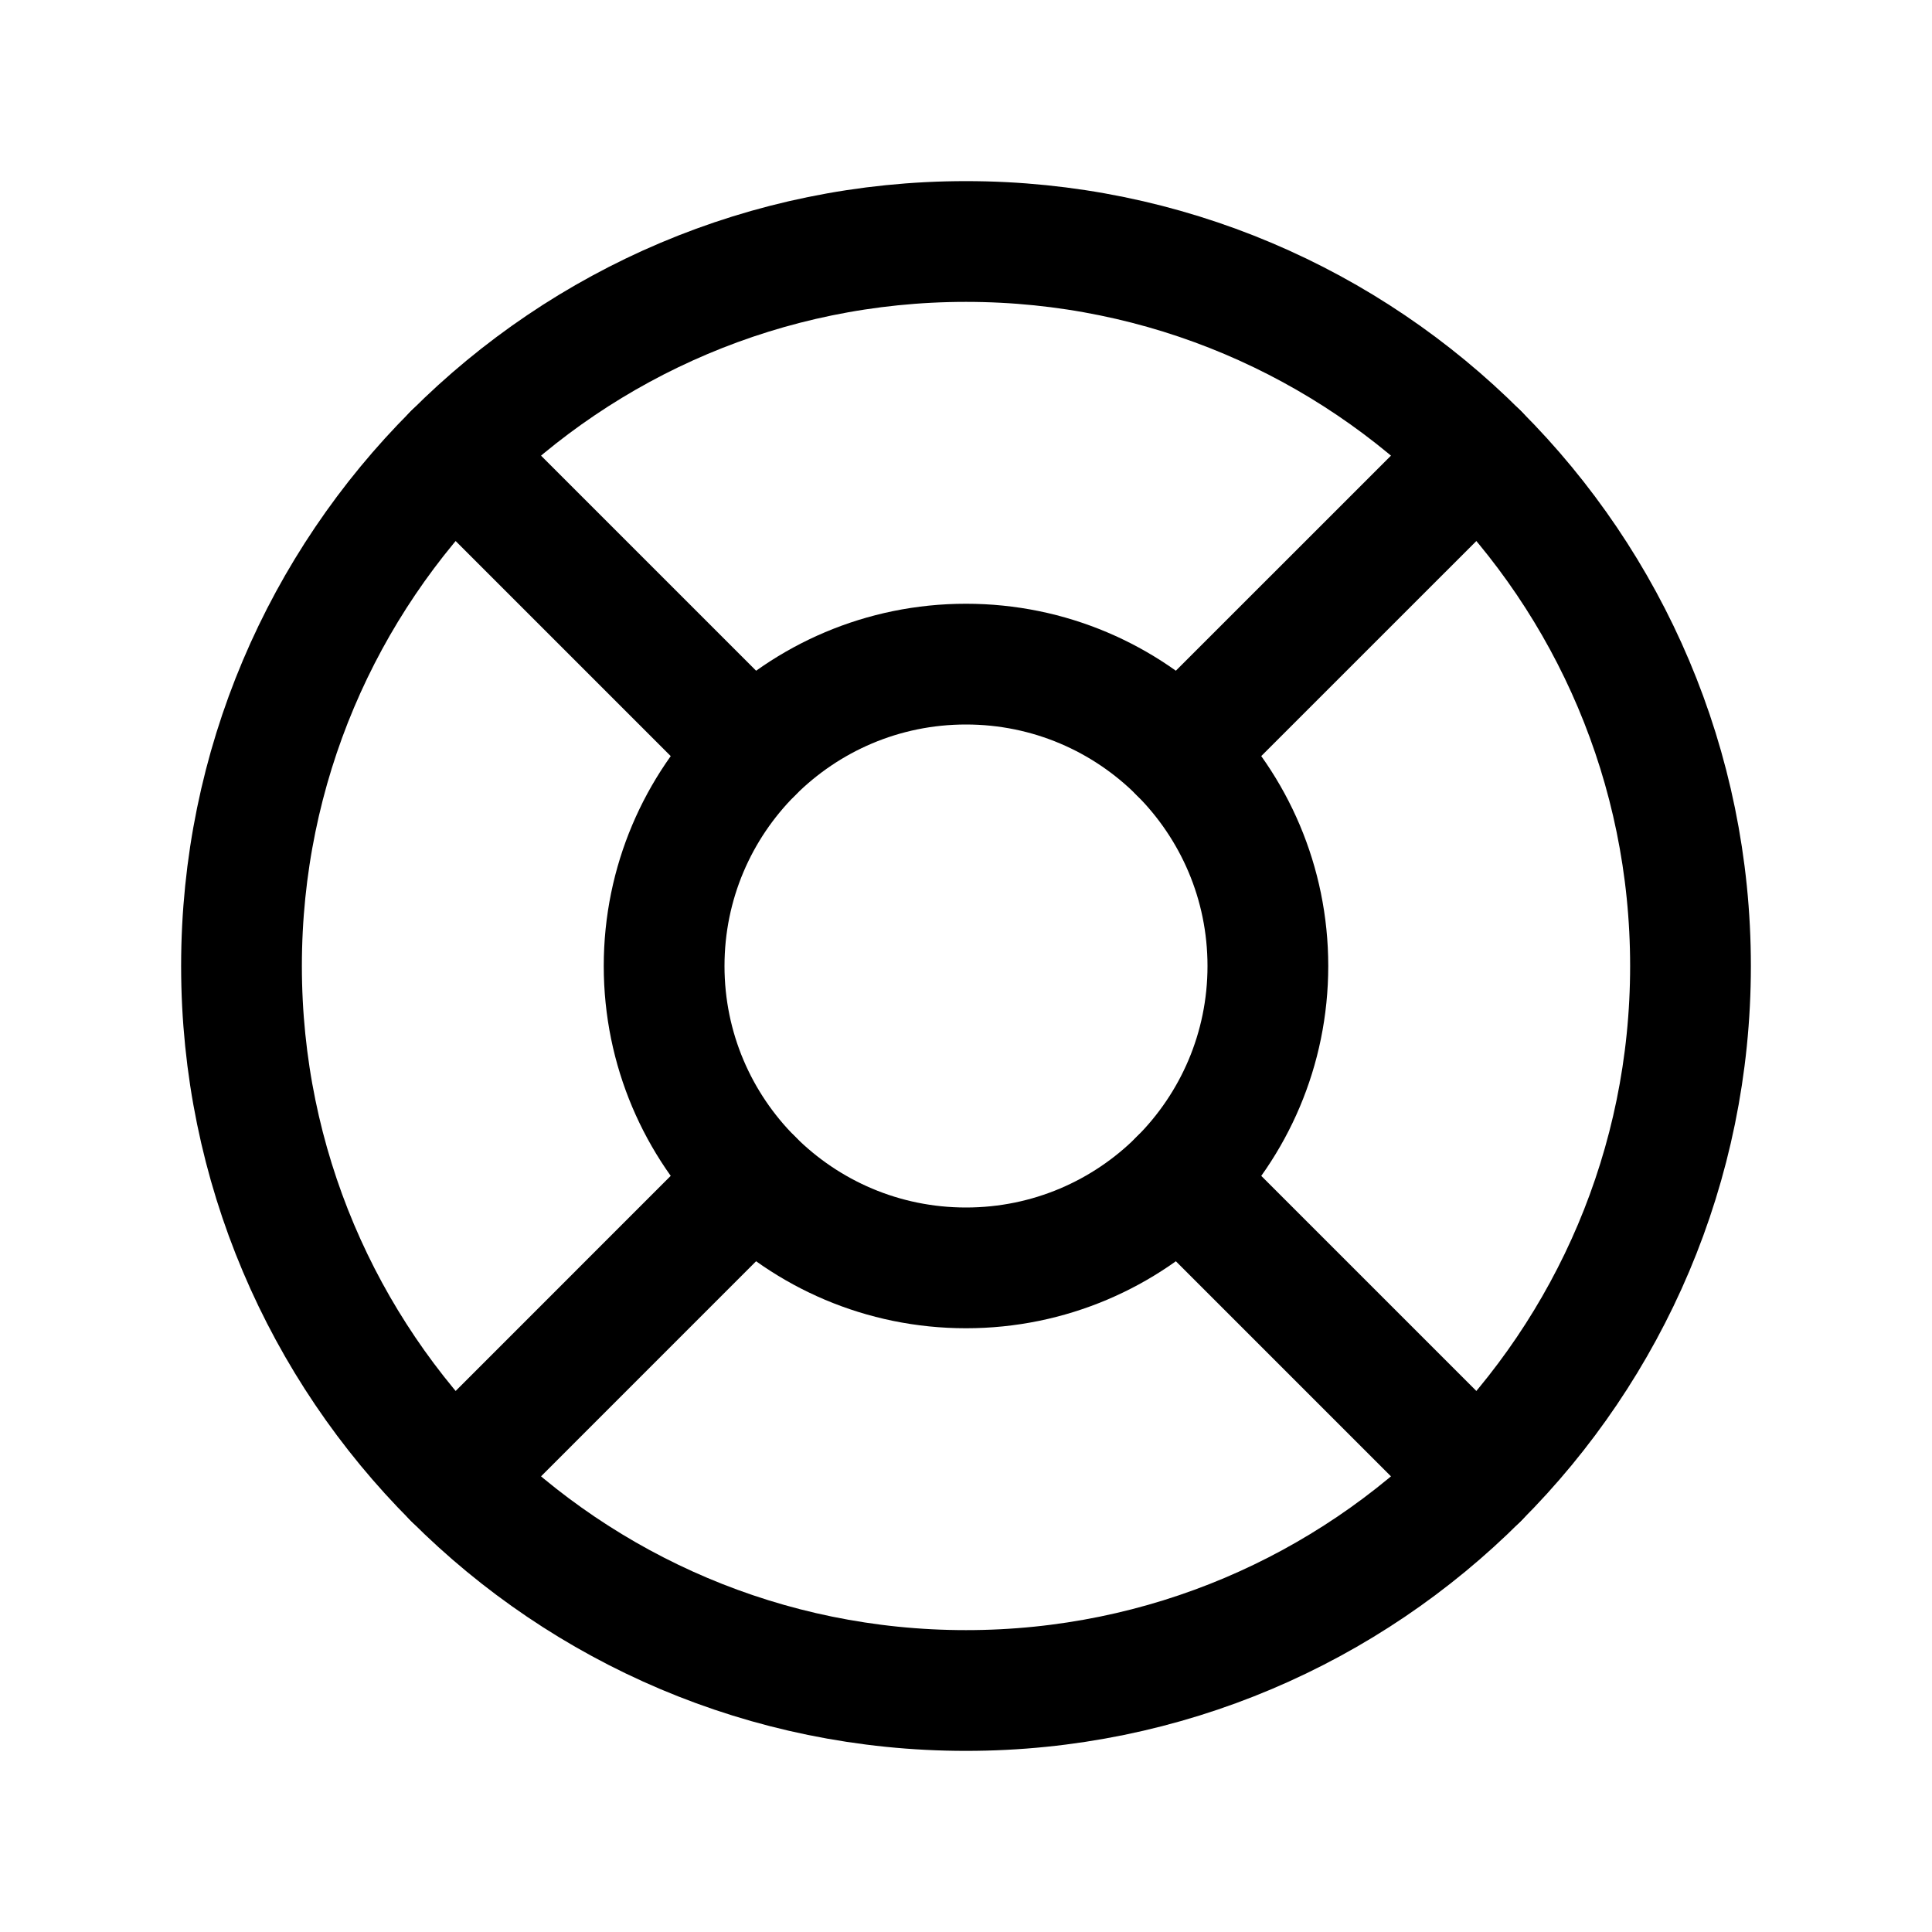
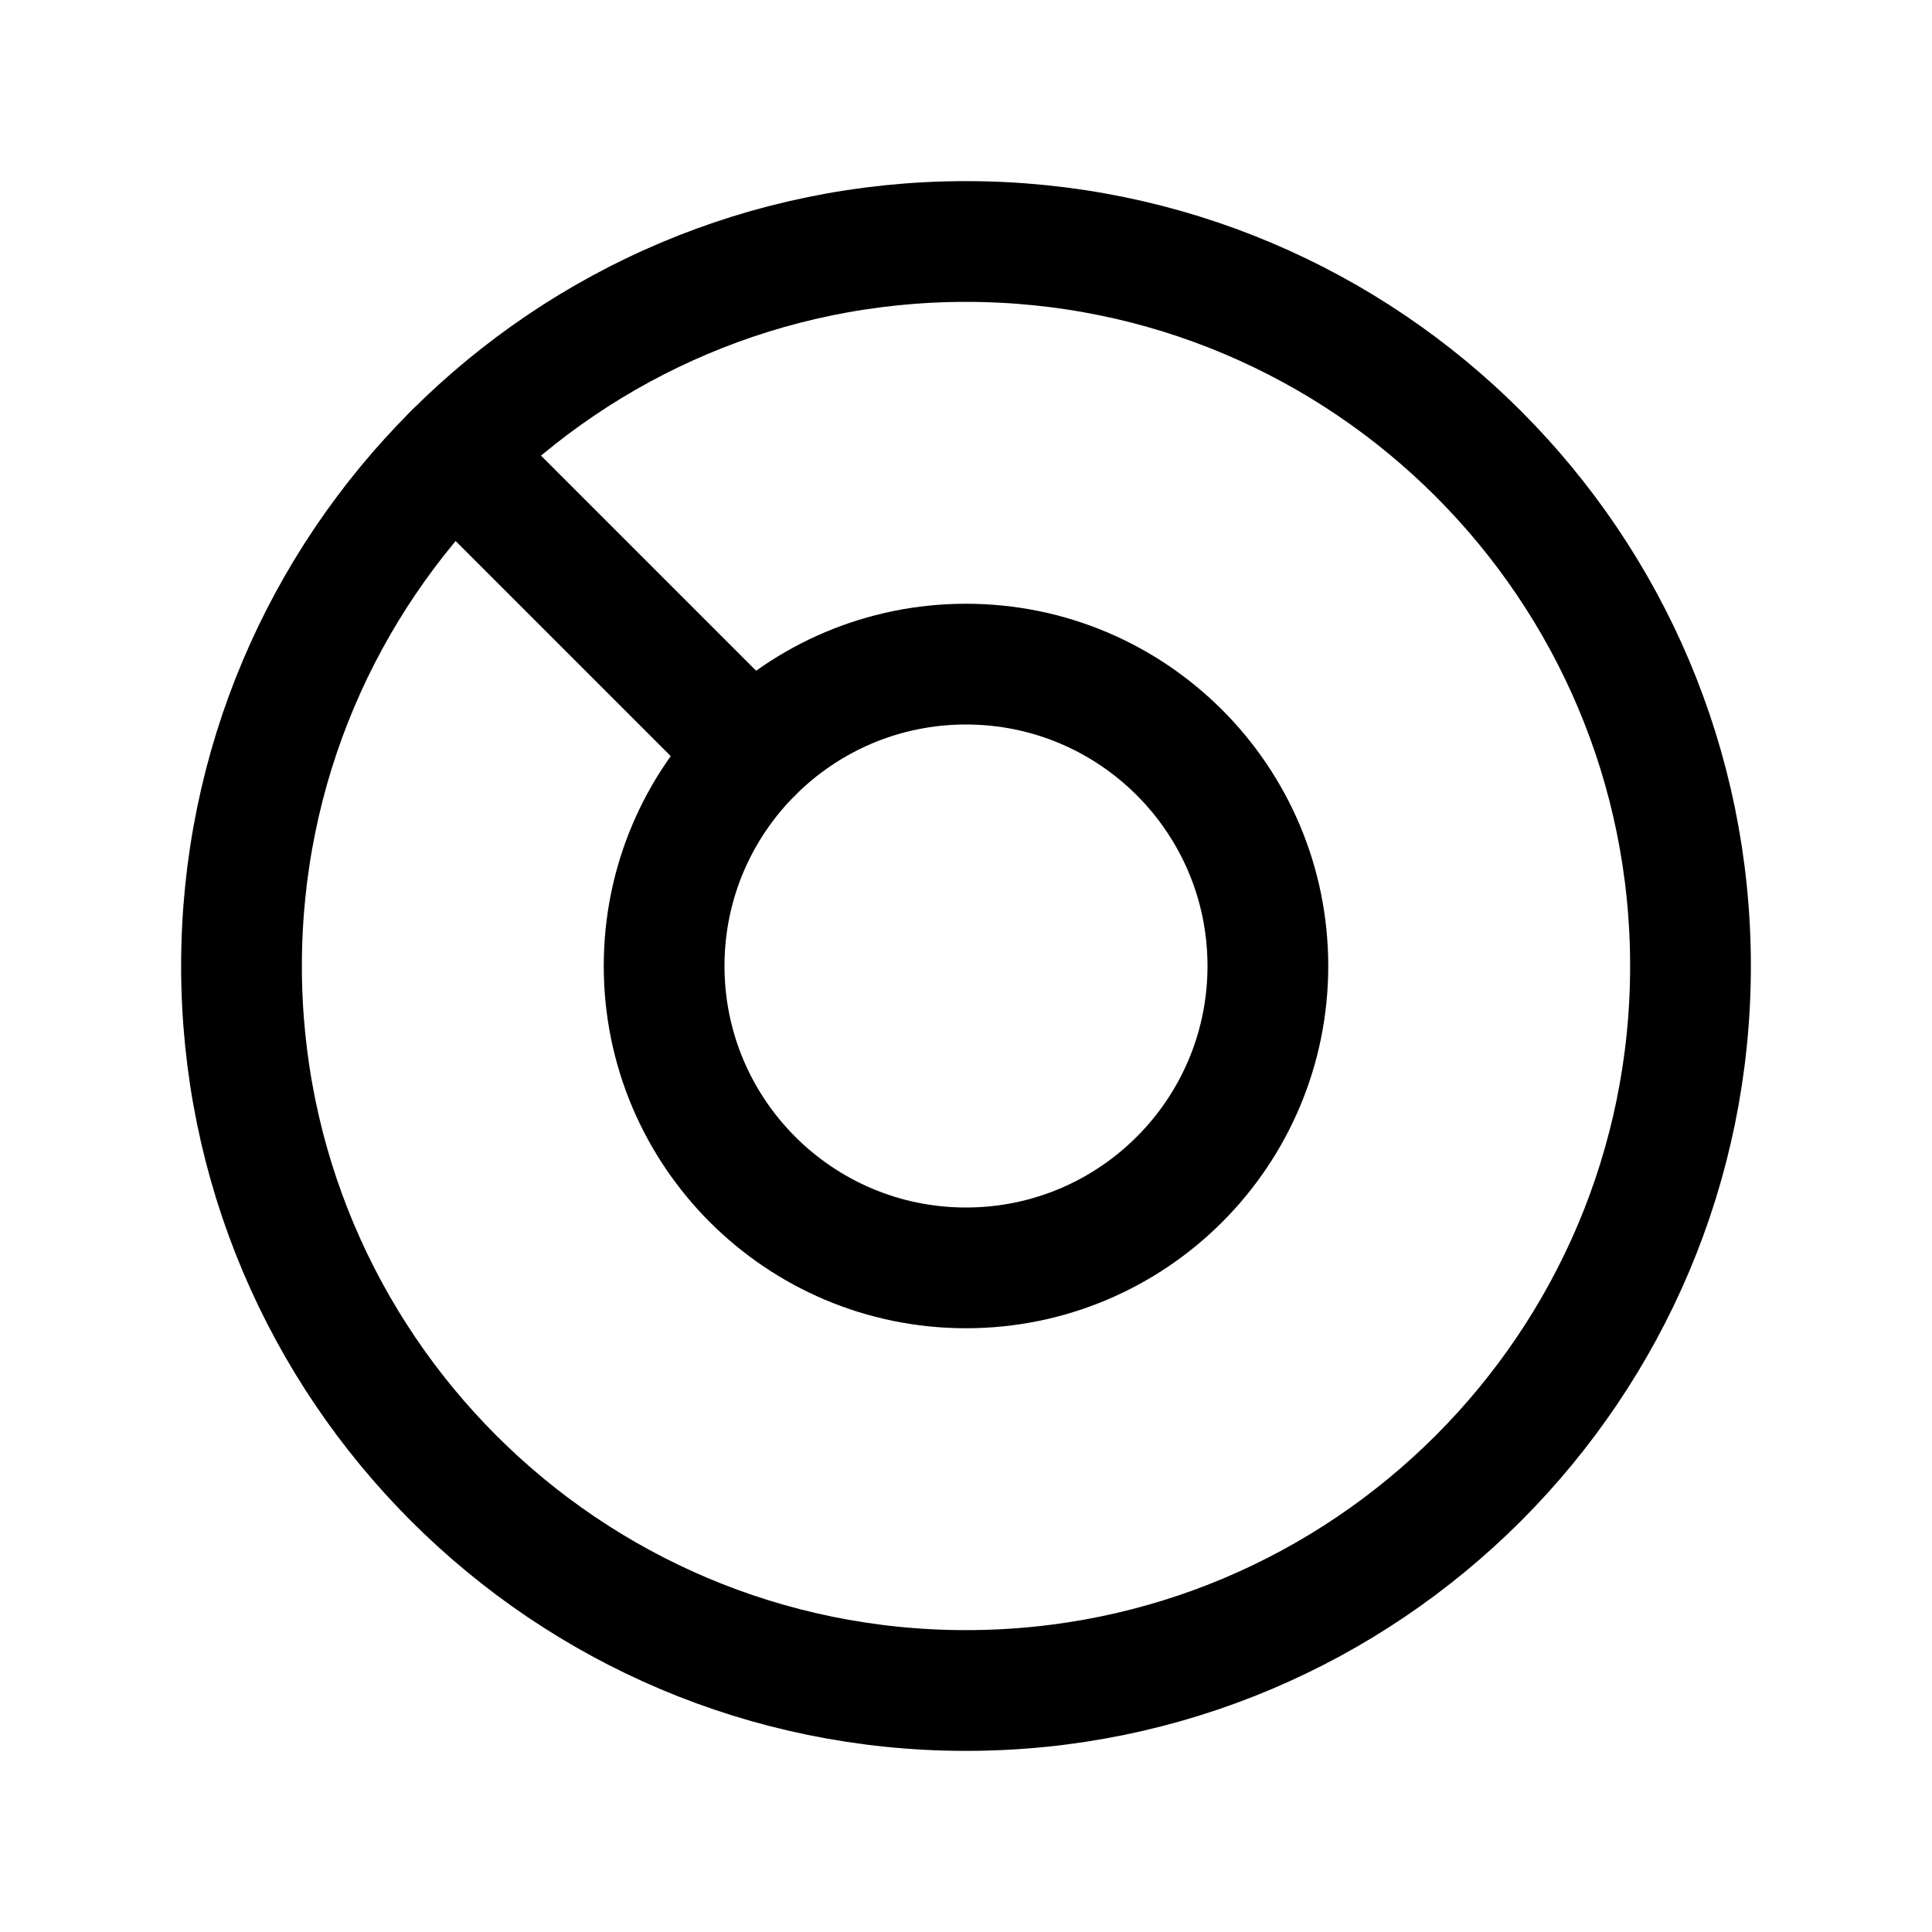
<svg xmlns="http://www.w3.org/2000/svg" width="32" height="32" viewBox="0 0 32 32" fill="none">
  <path d="M16 28C22.627 28 28 22.627 28 16C28 9.373 22.627 4 16 4C9.373 4 4 9.373 4 16C4 22.627 9.373 28 16 28Z" stroke="black" stroke-width="2" stroke-linecap="round" stroke-linejoin="round" />
  <path d="M16 21C18.761 21 21 18.761 21 16C21 13.239 18.761 11 16 11C13.239 11 11 13.239 11 16C11 18.761 13.239 21 16 21Z" stroke="black" stroke-width="2" stroke-linecap="round" stroke-linejoin="round" />
  <path d="M12.464 12.464L7.515 7.515" stroke="black" stroke-width="2" stroke-linecap="round" stroke-linejoin="round" />
-   <path d="M19.535 12.464L24.485 7.515" stroke="black" stroke-width="2" stroke-linecap="round" stroke-linejoin="round" />
-   <path d="M19.535 19.535L24.485 24.485" stroke="black" stroke-width="2" stroke-linecap="round" stroke-linejoin="round" />
-   <path d="M12.464 19.535L7.515 24.485" stroke="black" stroke-width="2" stroke-linecap="round" stroke-linejoin="round" />
</svg>